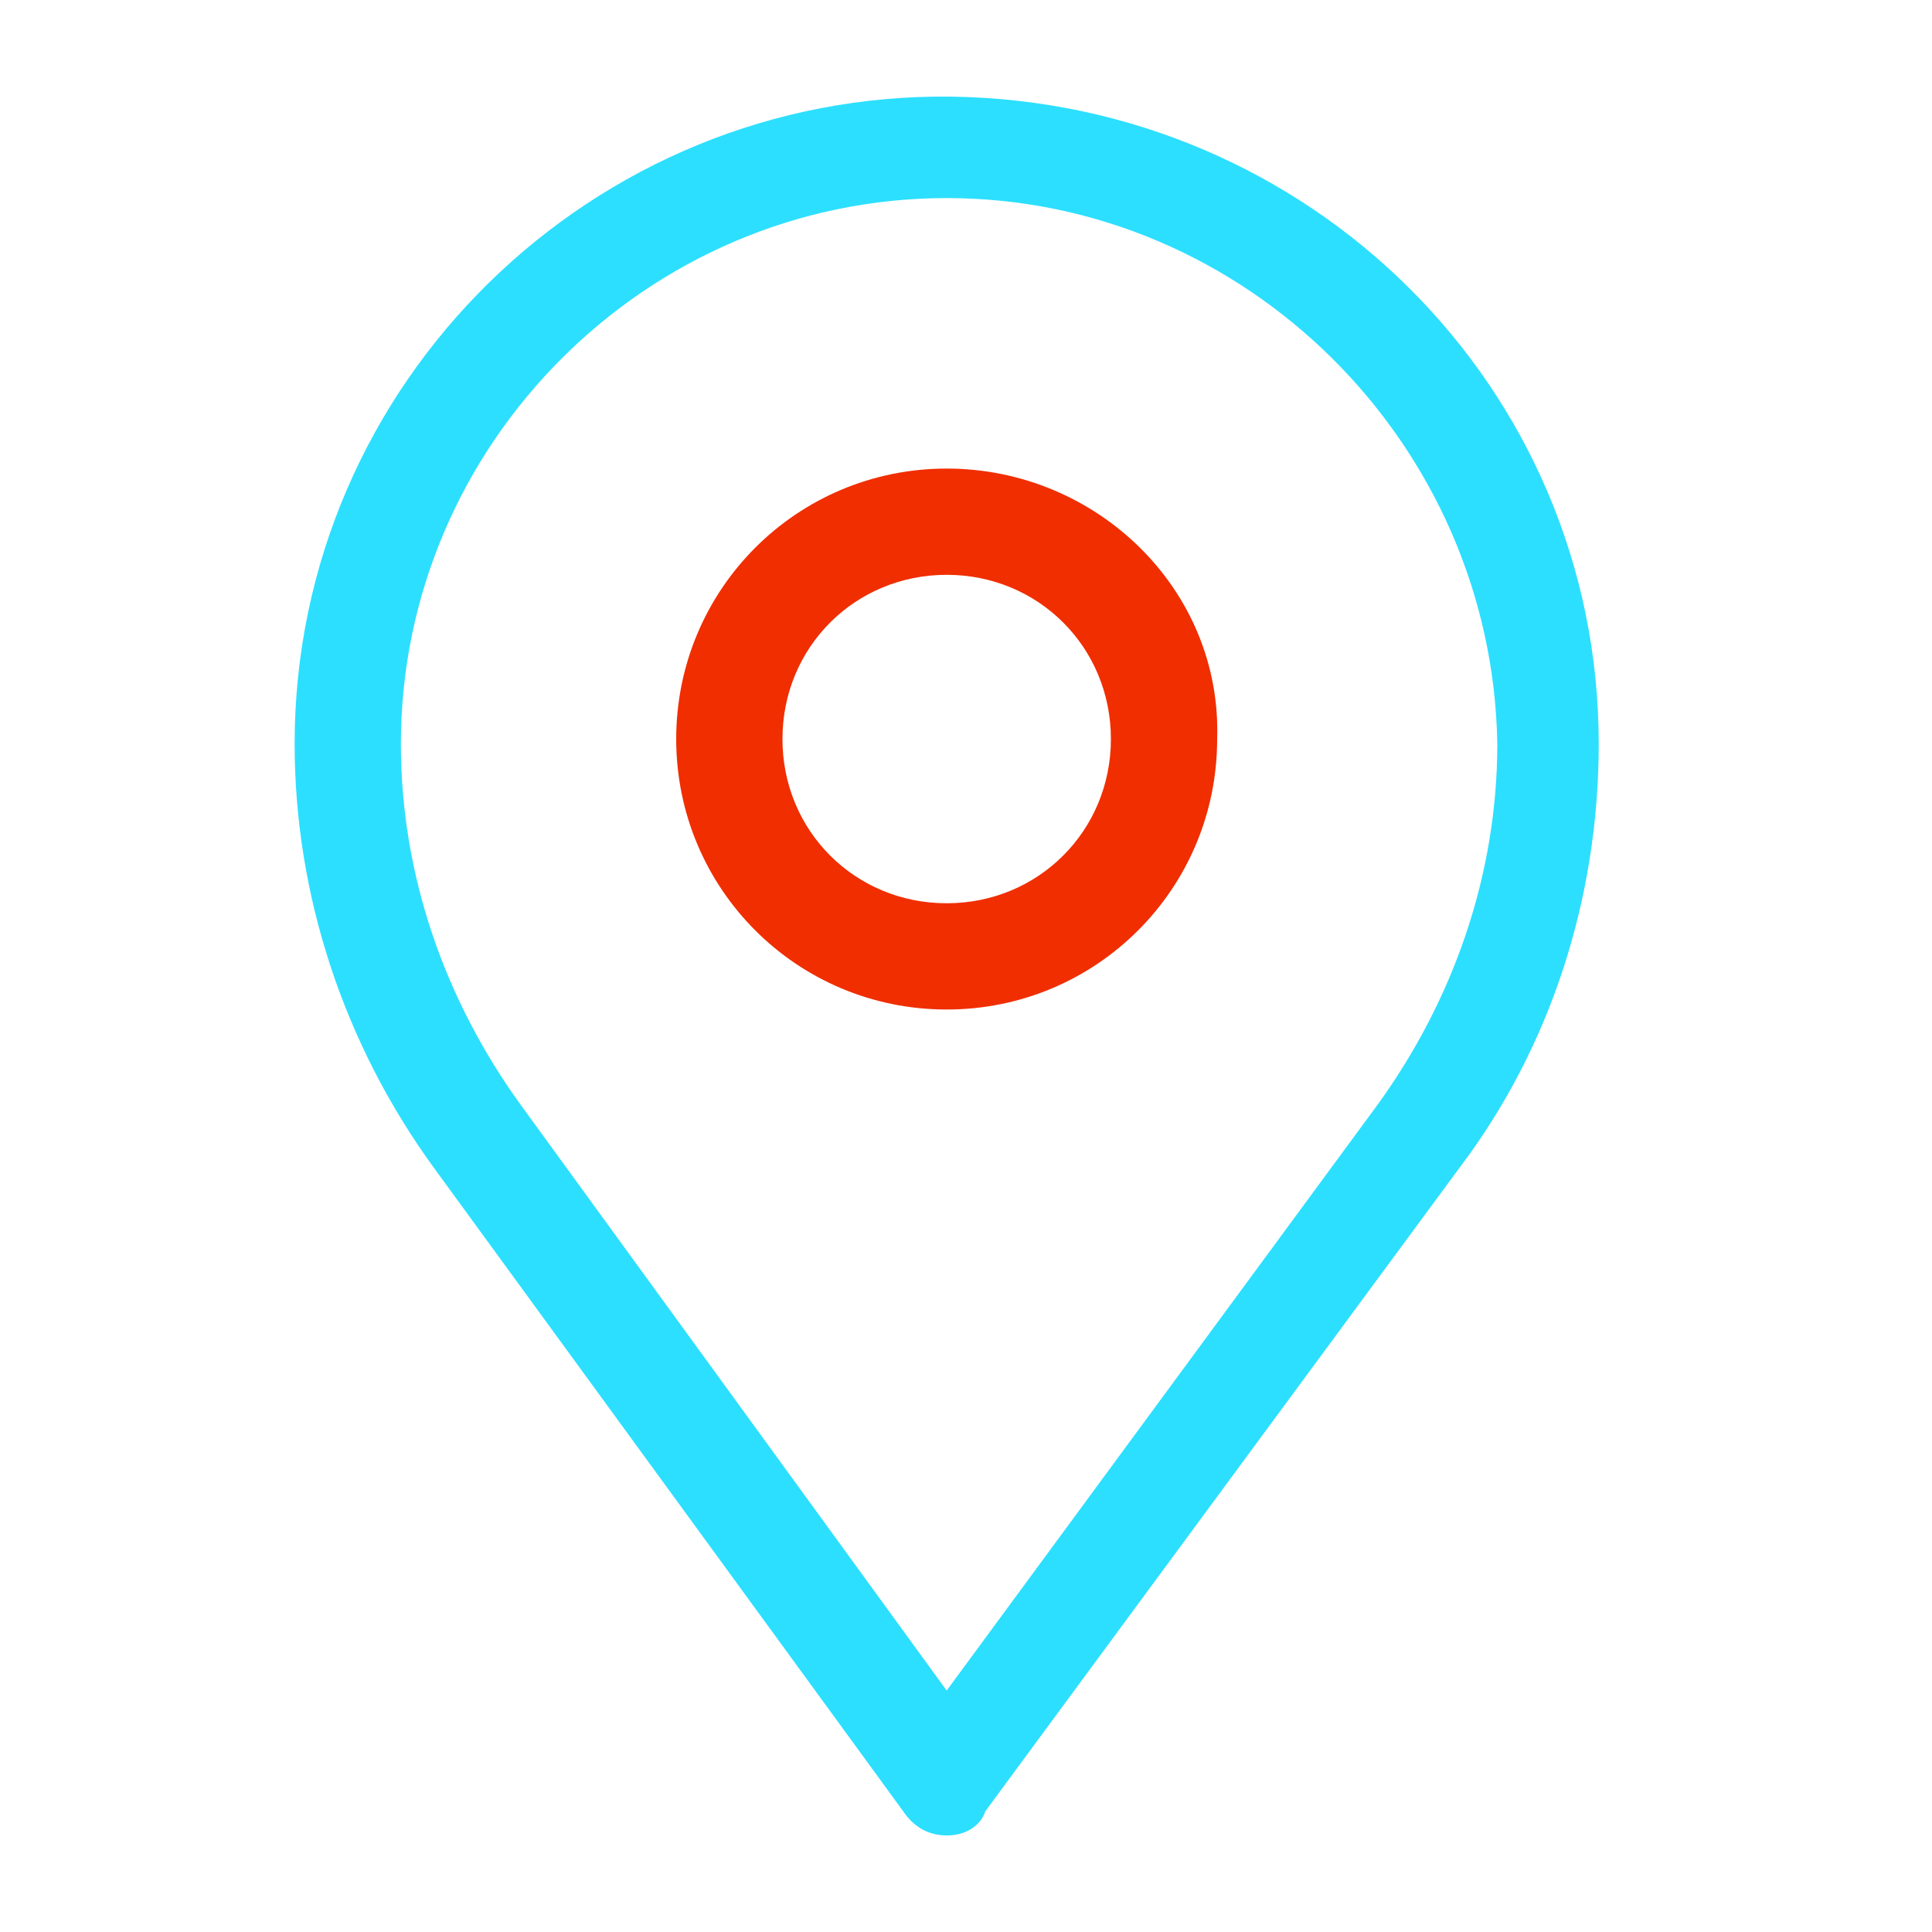
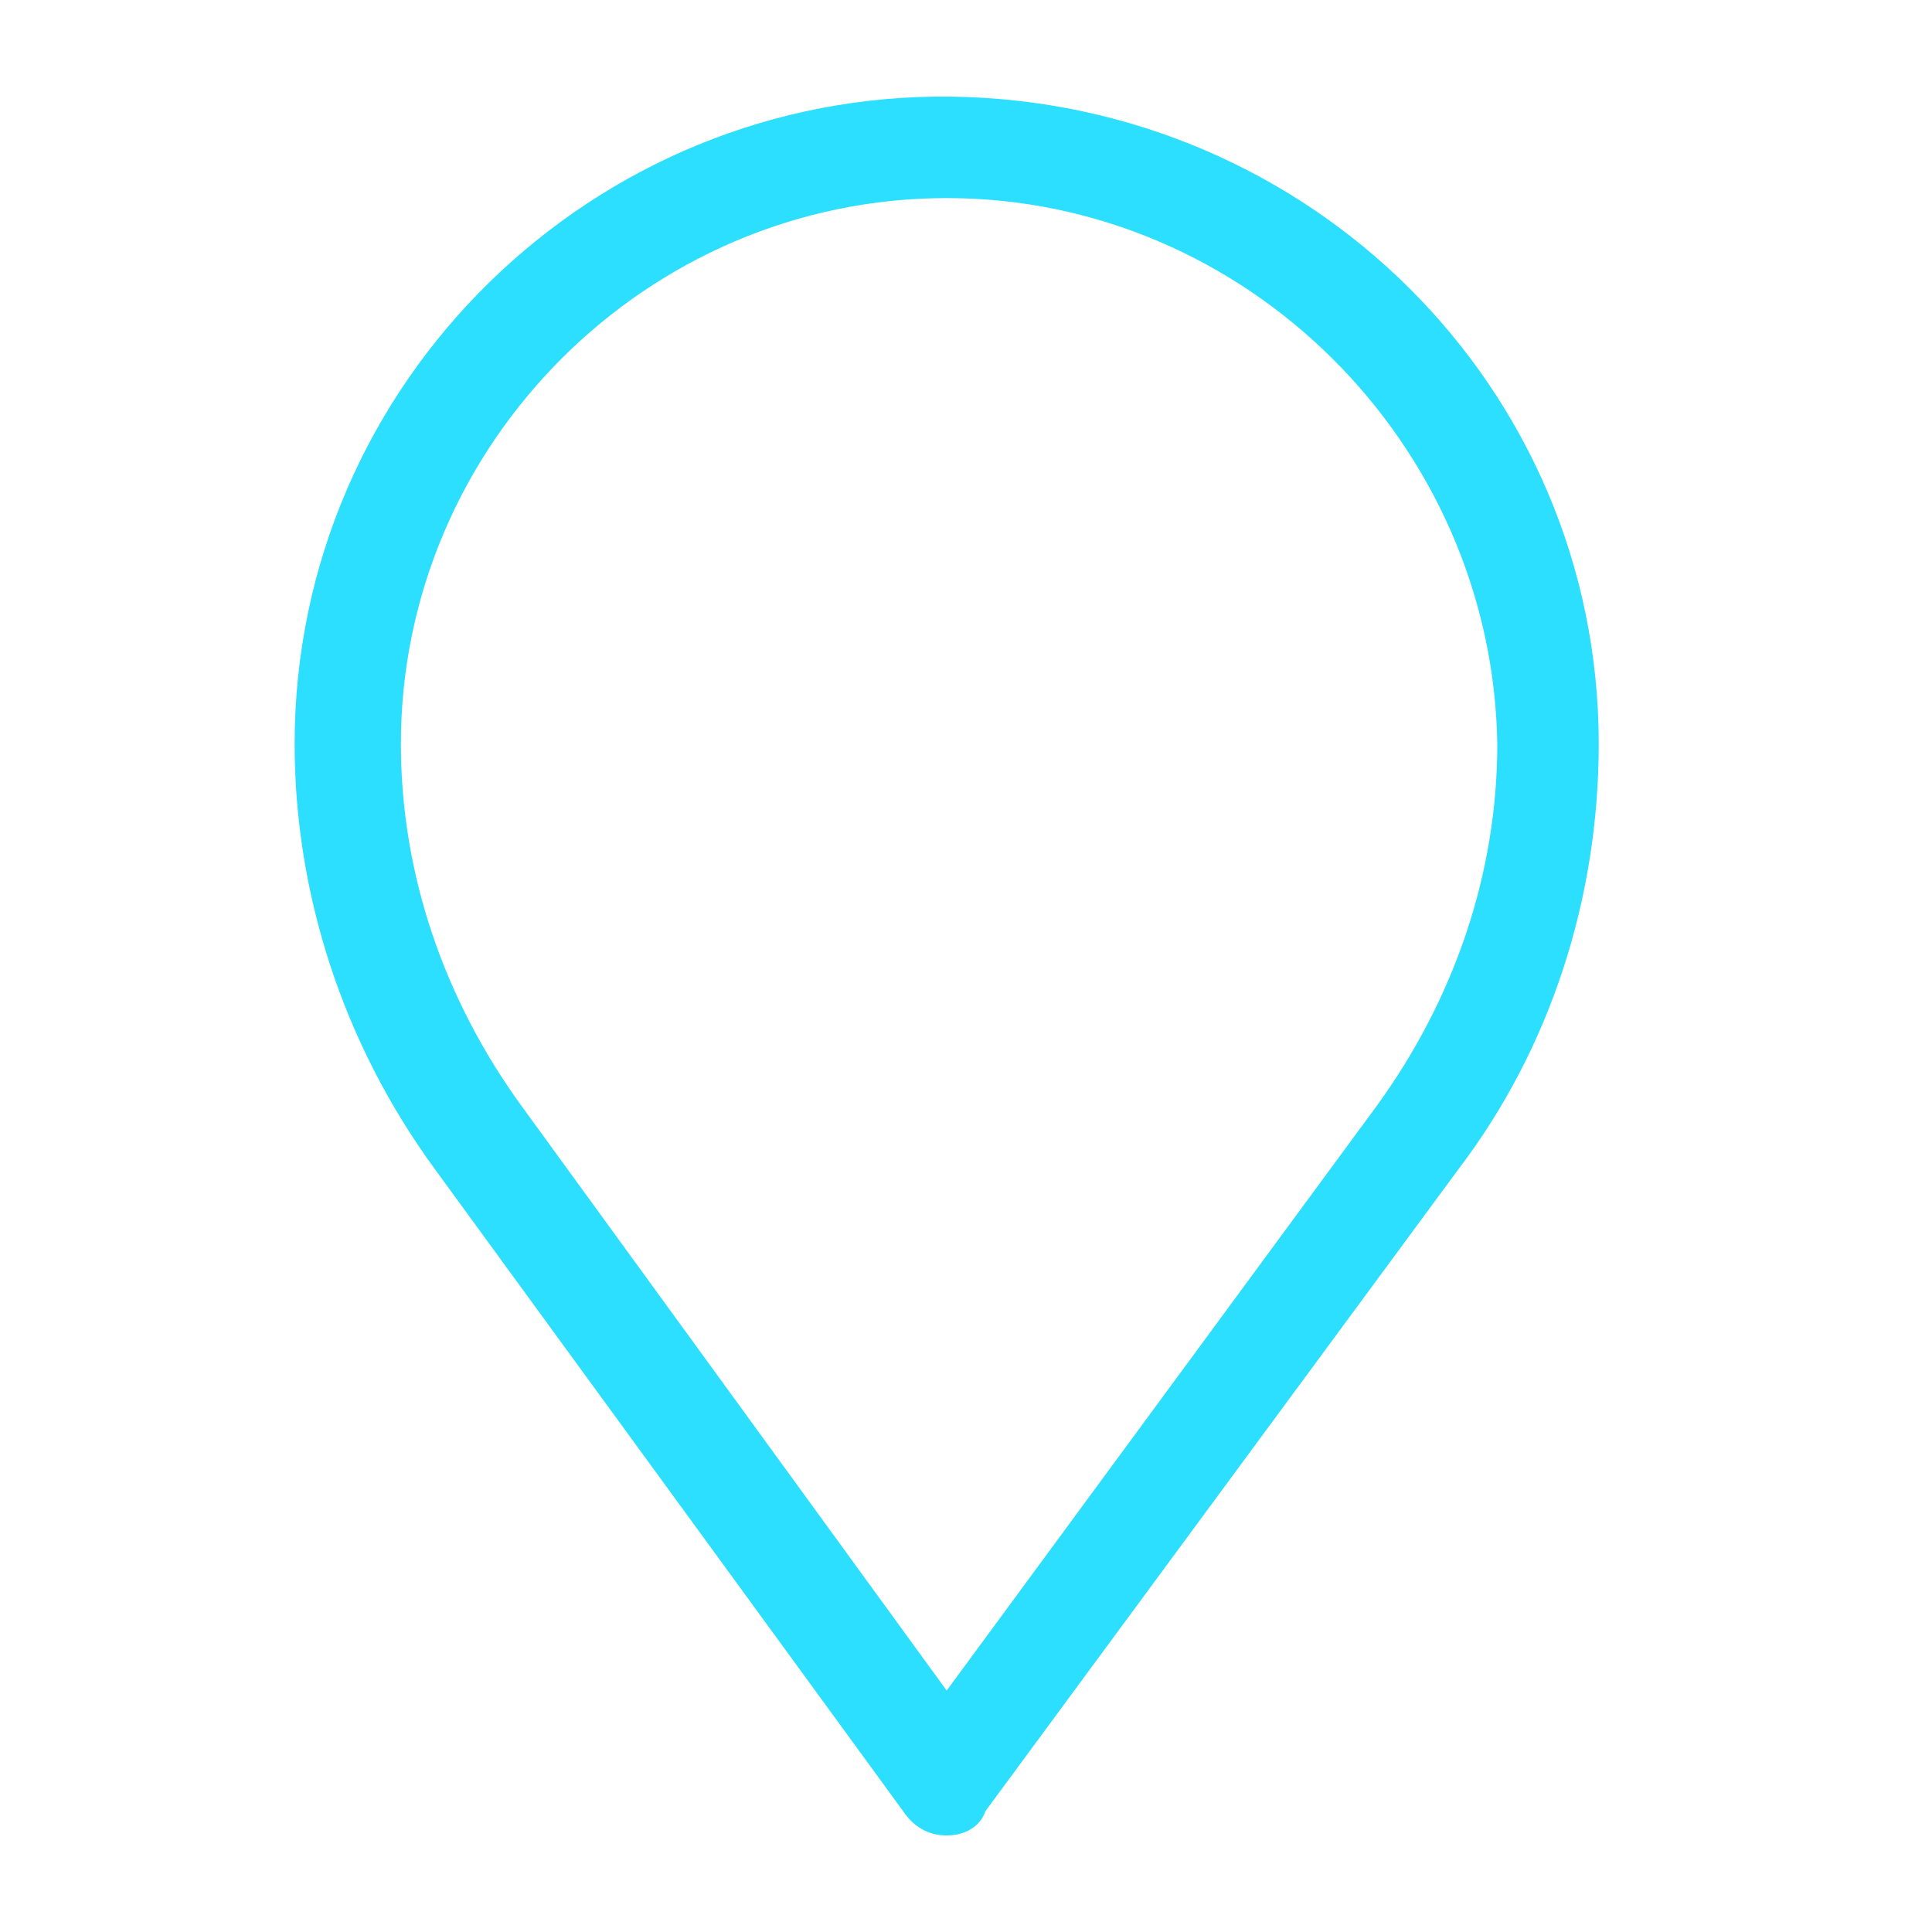
<svg xmlns="http://www.w3.org/2000/svg" xmlns:xlink="http://www.w3.org/1999/xlink" version="1.1" id="Calque_1" x="0px" y="0px" viewBox="0 0 40 40" style="enable-background:new 0 0 40 40;" xml:space="preserve">
  <style type="text/css"> .st0{clip-path:url(#SVGID_00000074420045941510879030000014332528144230317228_);} .st1{fill:#2CDFFF;} .st2{fill:#F02E00;} </style>
  <g id="Groupe_4471" transform="translate(0 0)">
    <g>
      <g>
        <defs>
          <rect id="SVGID_1_" x="6.1" y="1.9" width="27.1" height="36.1" />
        </defs>
        <clipPath id="SVGID_00000075157512571384528390000013062311892585354661_">
          <use xlink:href="#SVGID_1_" style="overflow:visible;" />
        </clipPath>
        <g id="Groupe_4470" transform="translate(0 0.001)" style="clip-path:url(#SVGID_00000075157512571384528390000013062311892585354661_);">
          <path id="Tracé_8819" class="st1" d="M19.6,38c-0.4,0-0.7-0.2-0.9-0.5L9,24.2c-1.9-2.6-2.9-5.7-2.9-8.8 C6.1,7.9,12.3,1.9,19.7,2s13.4,6,13.4,13.4c0,3.2-1,6.3-2.9,8.8l-9.8,13.3C20.3,37.8,20,38,19.6,38 M19.6,4.1 c-6.2,0-11.3,5.1-11.3,11.3c0,2.7,0.9,5.3,2.5,7.5L19.6,35l8.9-12.1c1.6-2.2,2.5-4.8,2.5-7.5C30.9,9.2,25.8,4.1,19.6,4.1" />
-           <path id="Tracé_8820" class="st2" d="M19.6,9.7c-3.1,0-5.6,2.5-5.6,5.6s2.5,5.6,5.6,5.6s5.6-2.5,5.6-5.6l0,0 C25.3,12.2,22.7,9.7,19.6,9.7 M19.6,18.7c-1.9,0-3.4-1.5-3.4-3.4s1.5-3.4,3.4-3.4s3.4,1.5,3.4,3.4S21.5,18.7,19.6,18.7" />
        </g>
      </g>
    </g>
  </g>
</svg>